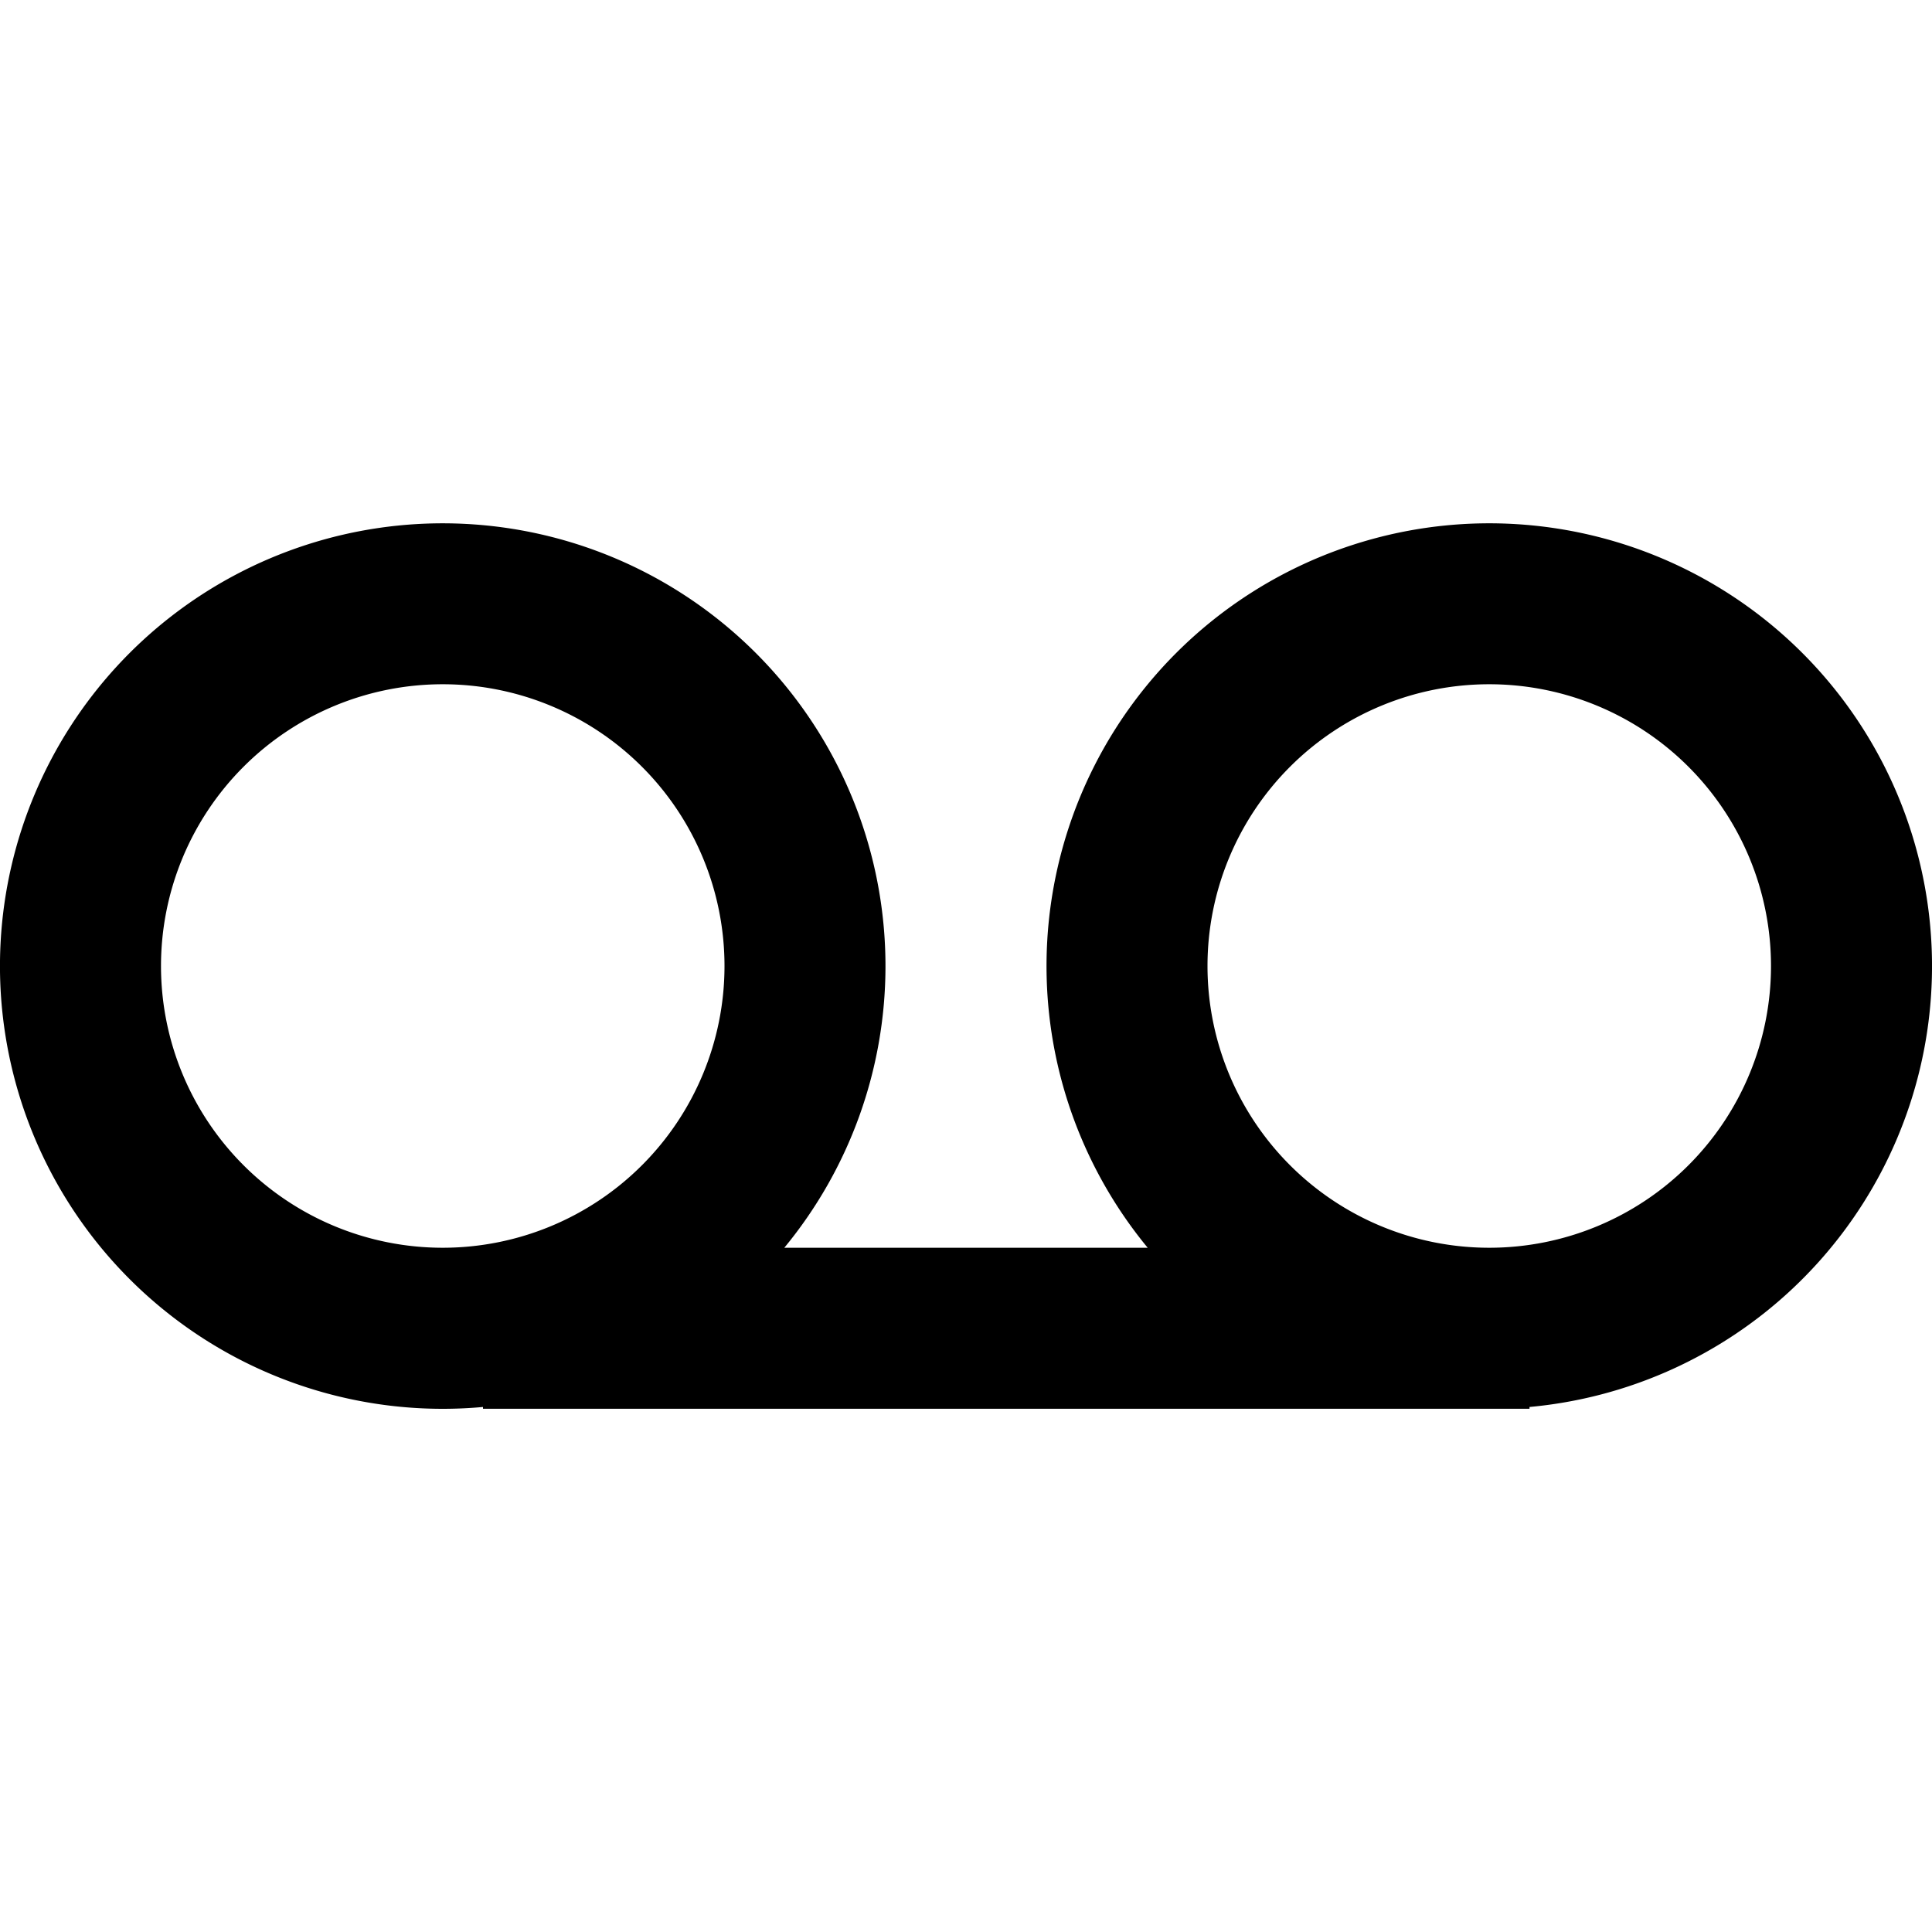
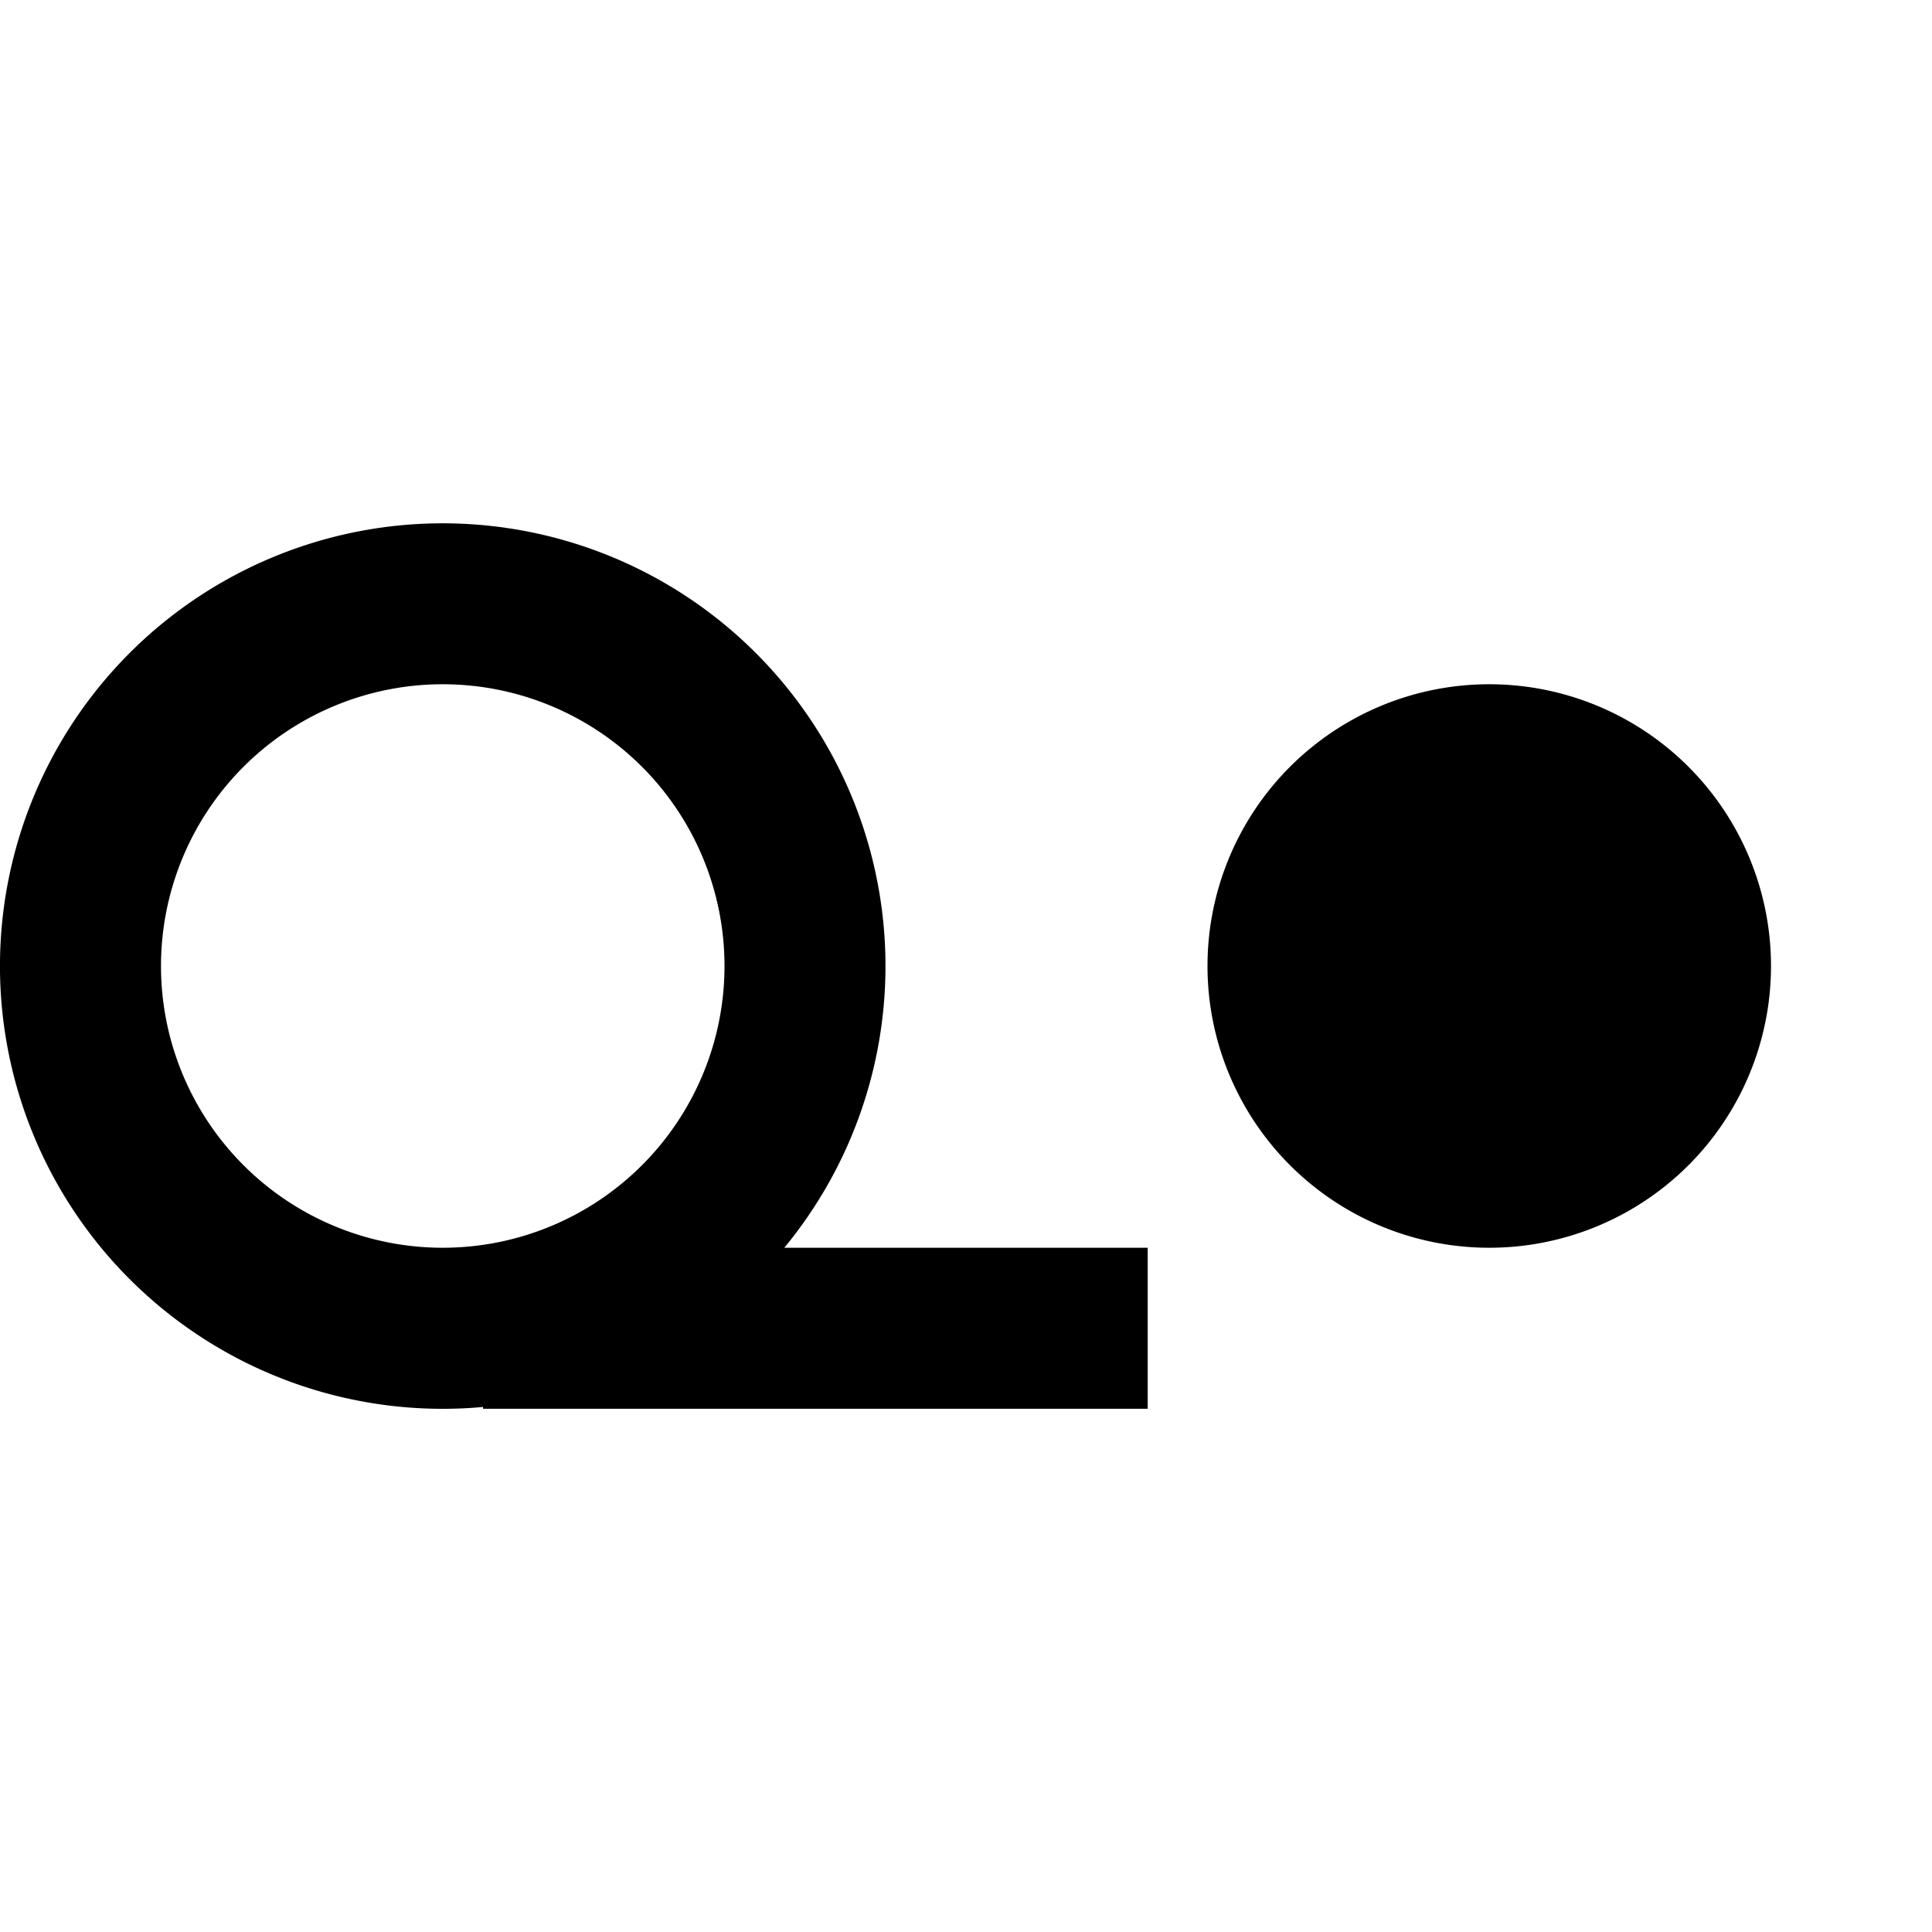
<svg xmlns="http://www.w3.org/2000/svg" fill="#000000" width="800px" height="800px" viewBox="0 -6.5 24 24" preserveAspectRatio="xMinYMin" class="jam jam-voicemail">
-   <path d="M9.743 9h4.514A5.5 5.5 0 1 1 19 10.978V11H6v-.022A5.5 5.5 0 1 1 9.743 9zM5.5 9a3.5 3.5 0 1 0 0-7 3.5 3.5 0 0 0 0 7zm13 0a3.5 3.5 0 1 0 0-7 3.5 3.5 0 0 0 0 7z" />
+   <path d="M9.743 9h4.514V11H6v-.022A5.5 5.5 0 1 1 9.743 9zM5.5 9a3.5 3.5 0 1 0 0-7 3.5 3.5 0 0 0 0 7zm13 0a3.5 3.5 0 1 0 0-7 3.5 3.5 0 0 0 0 7z" />
</svg>